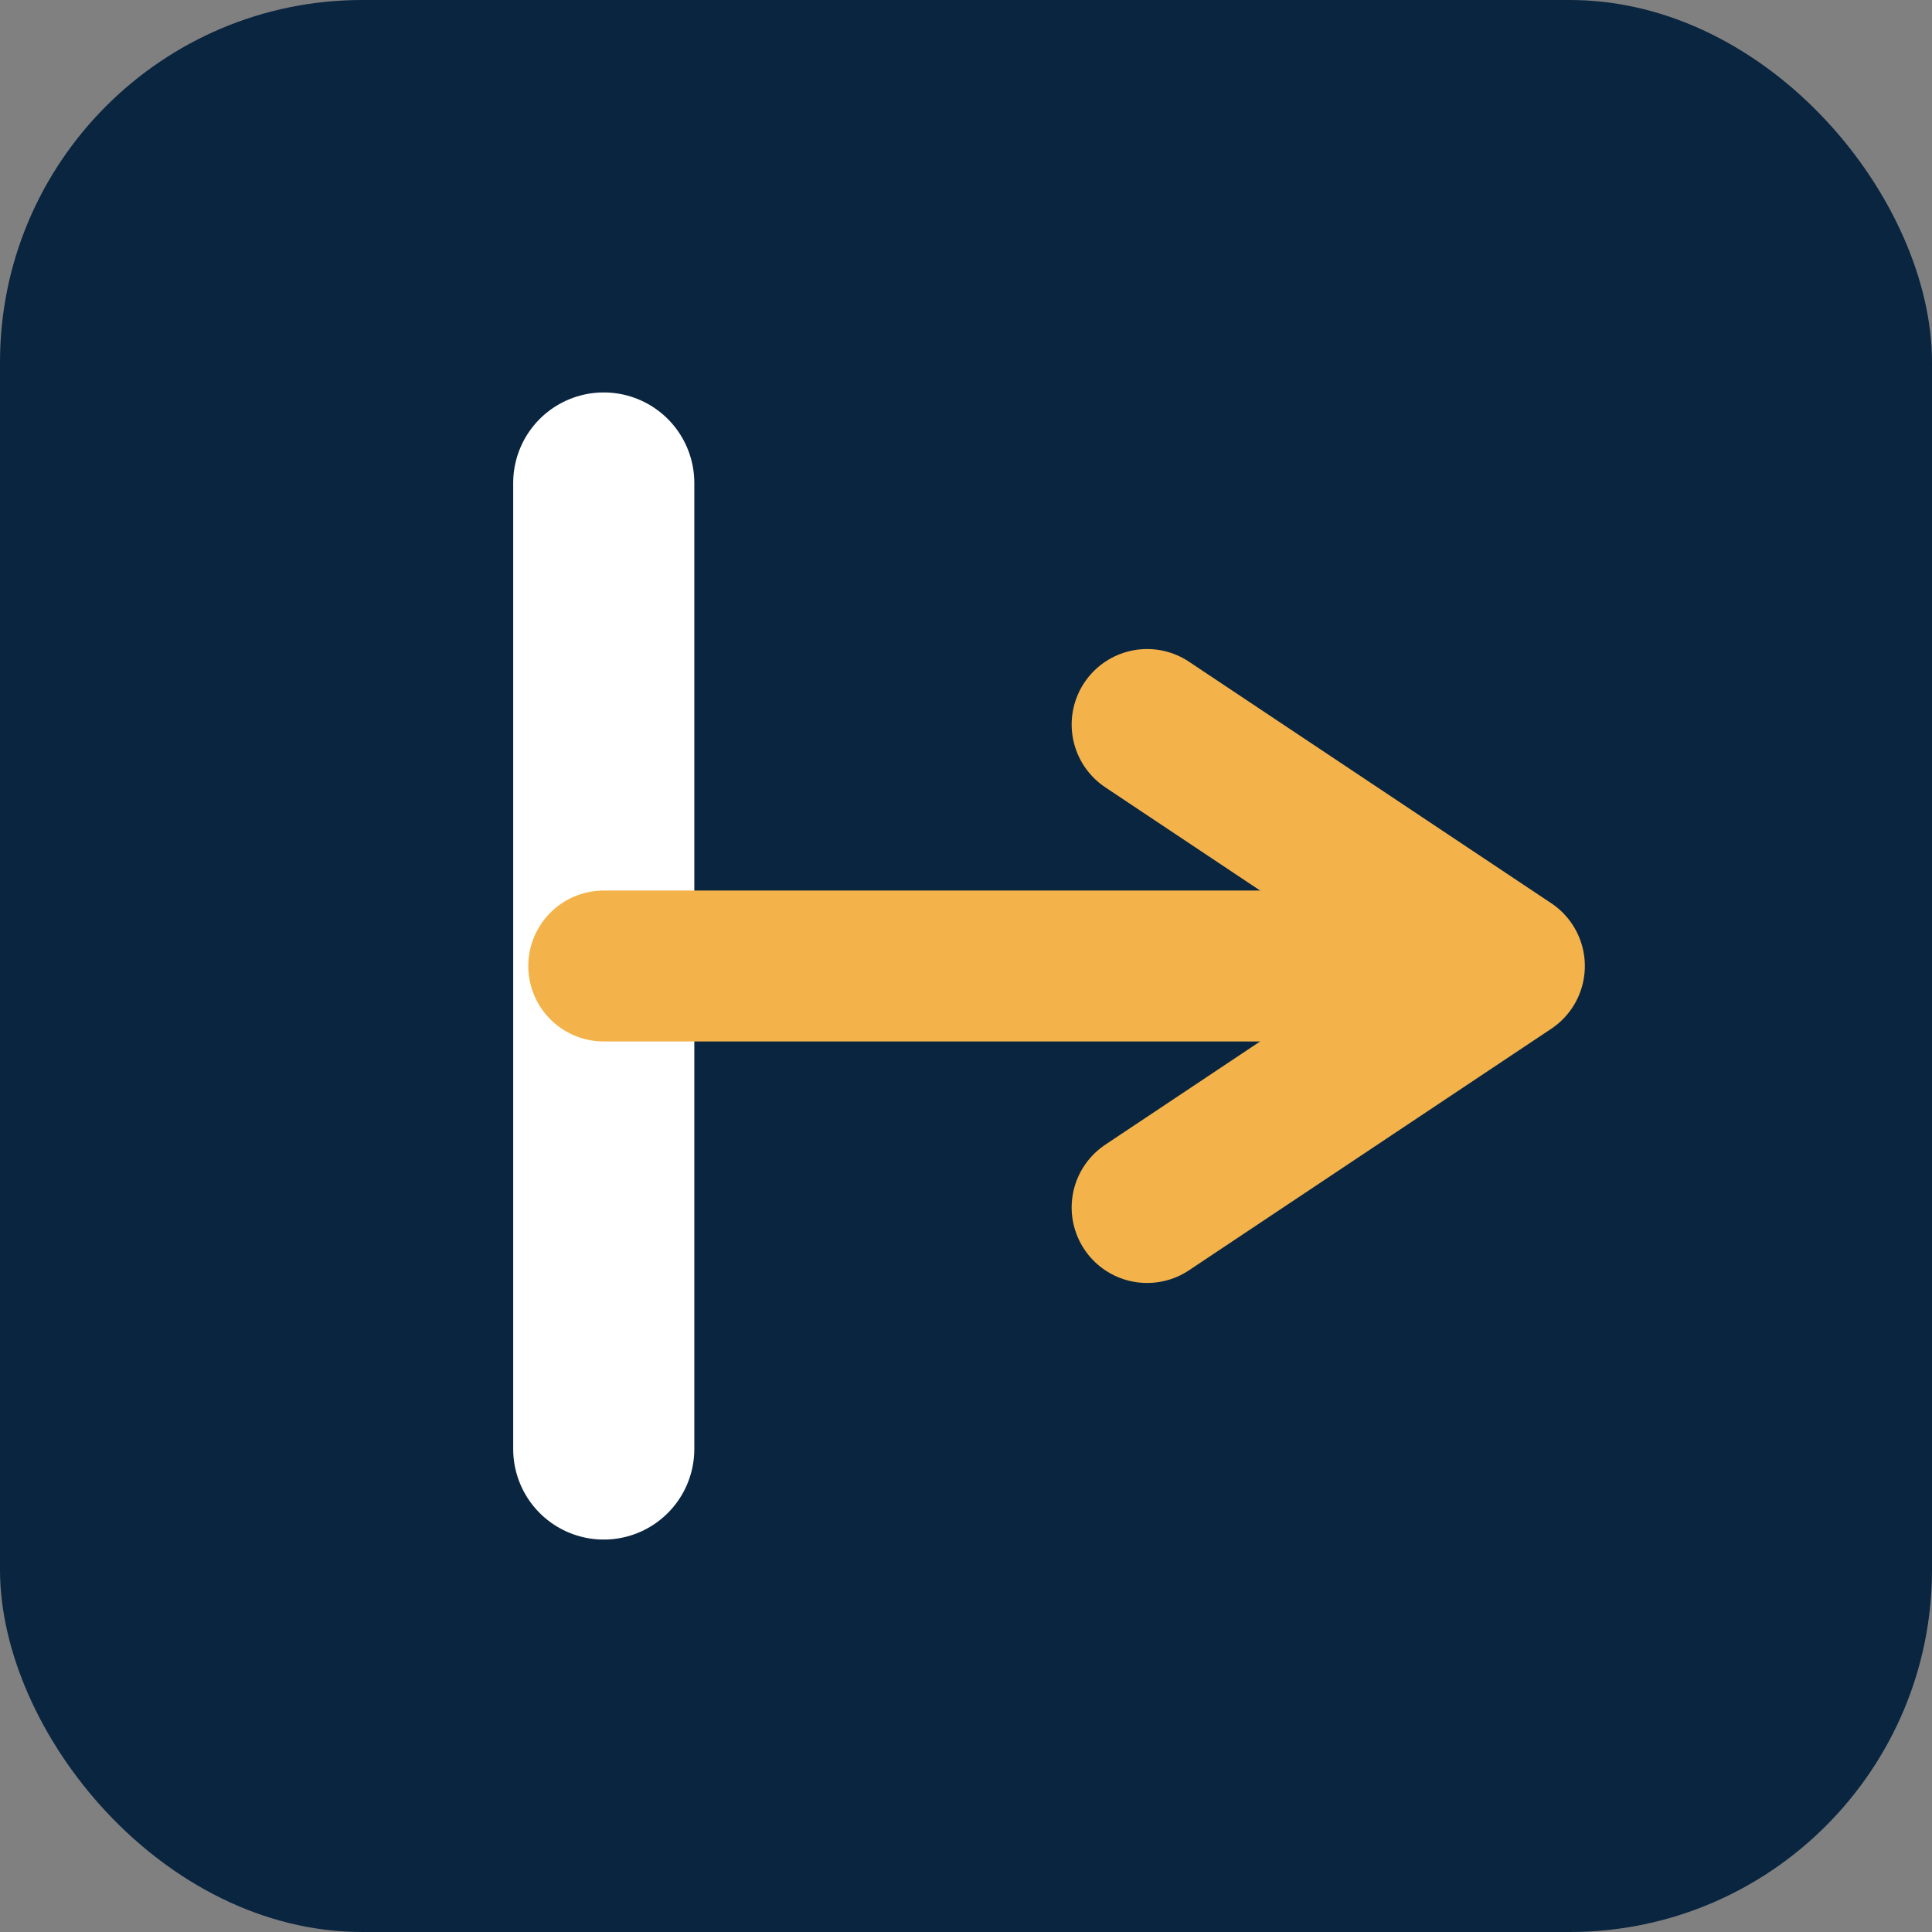
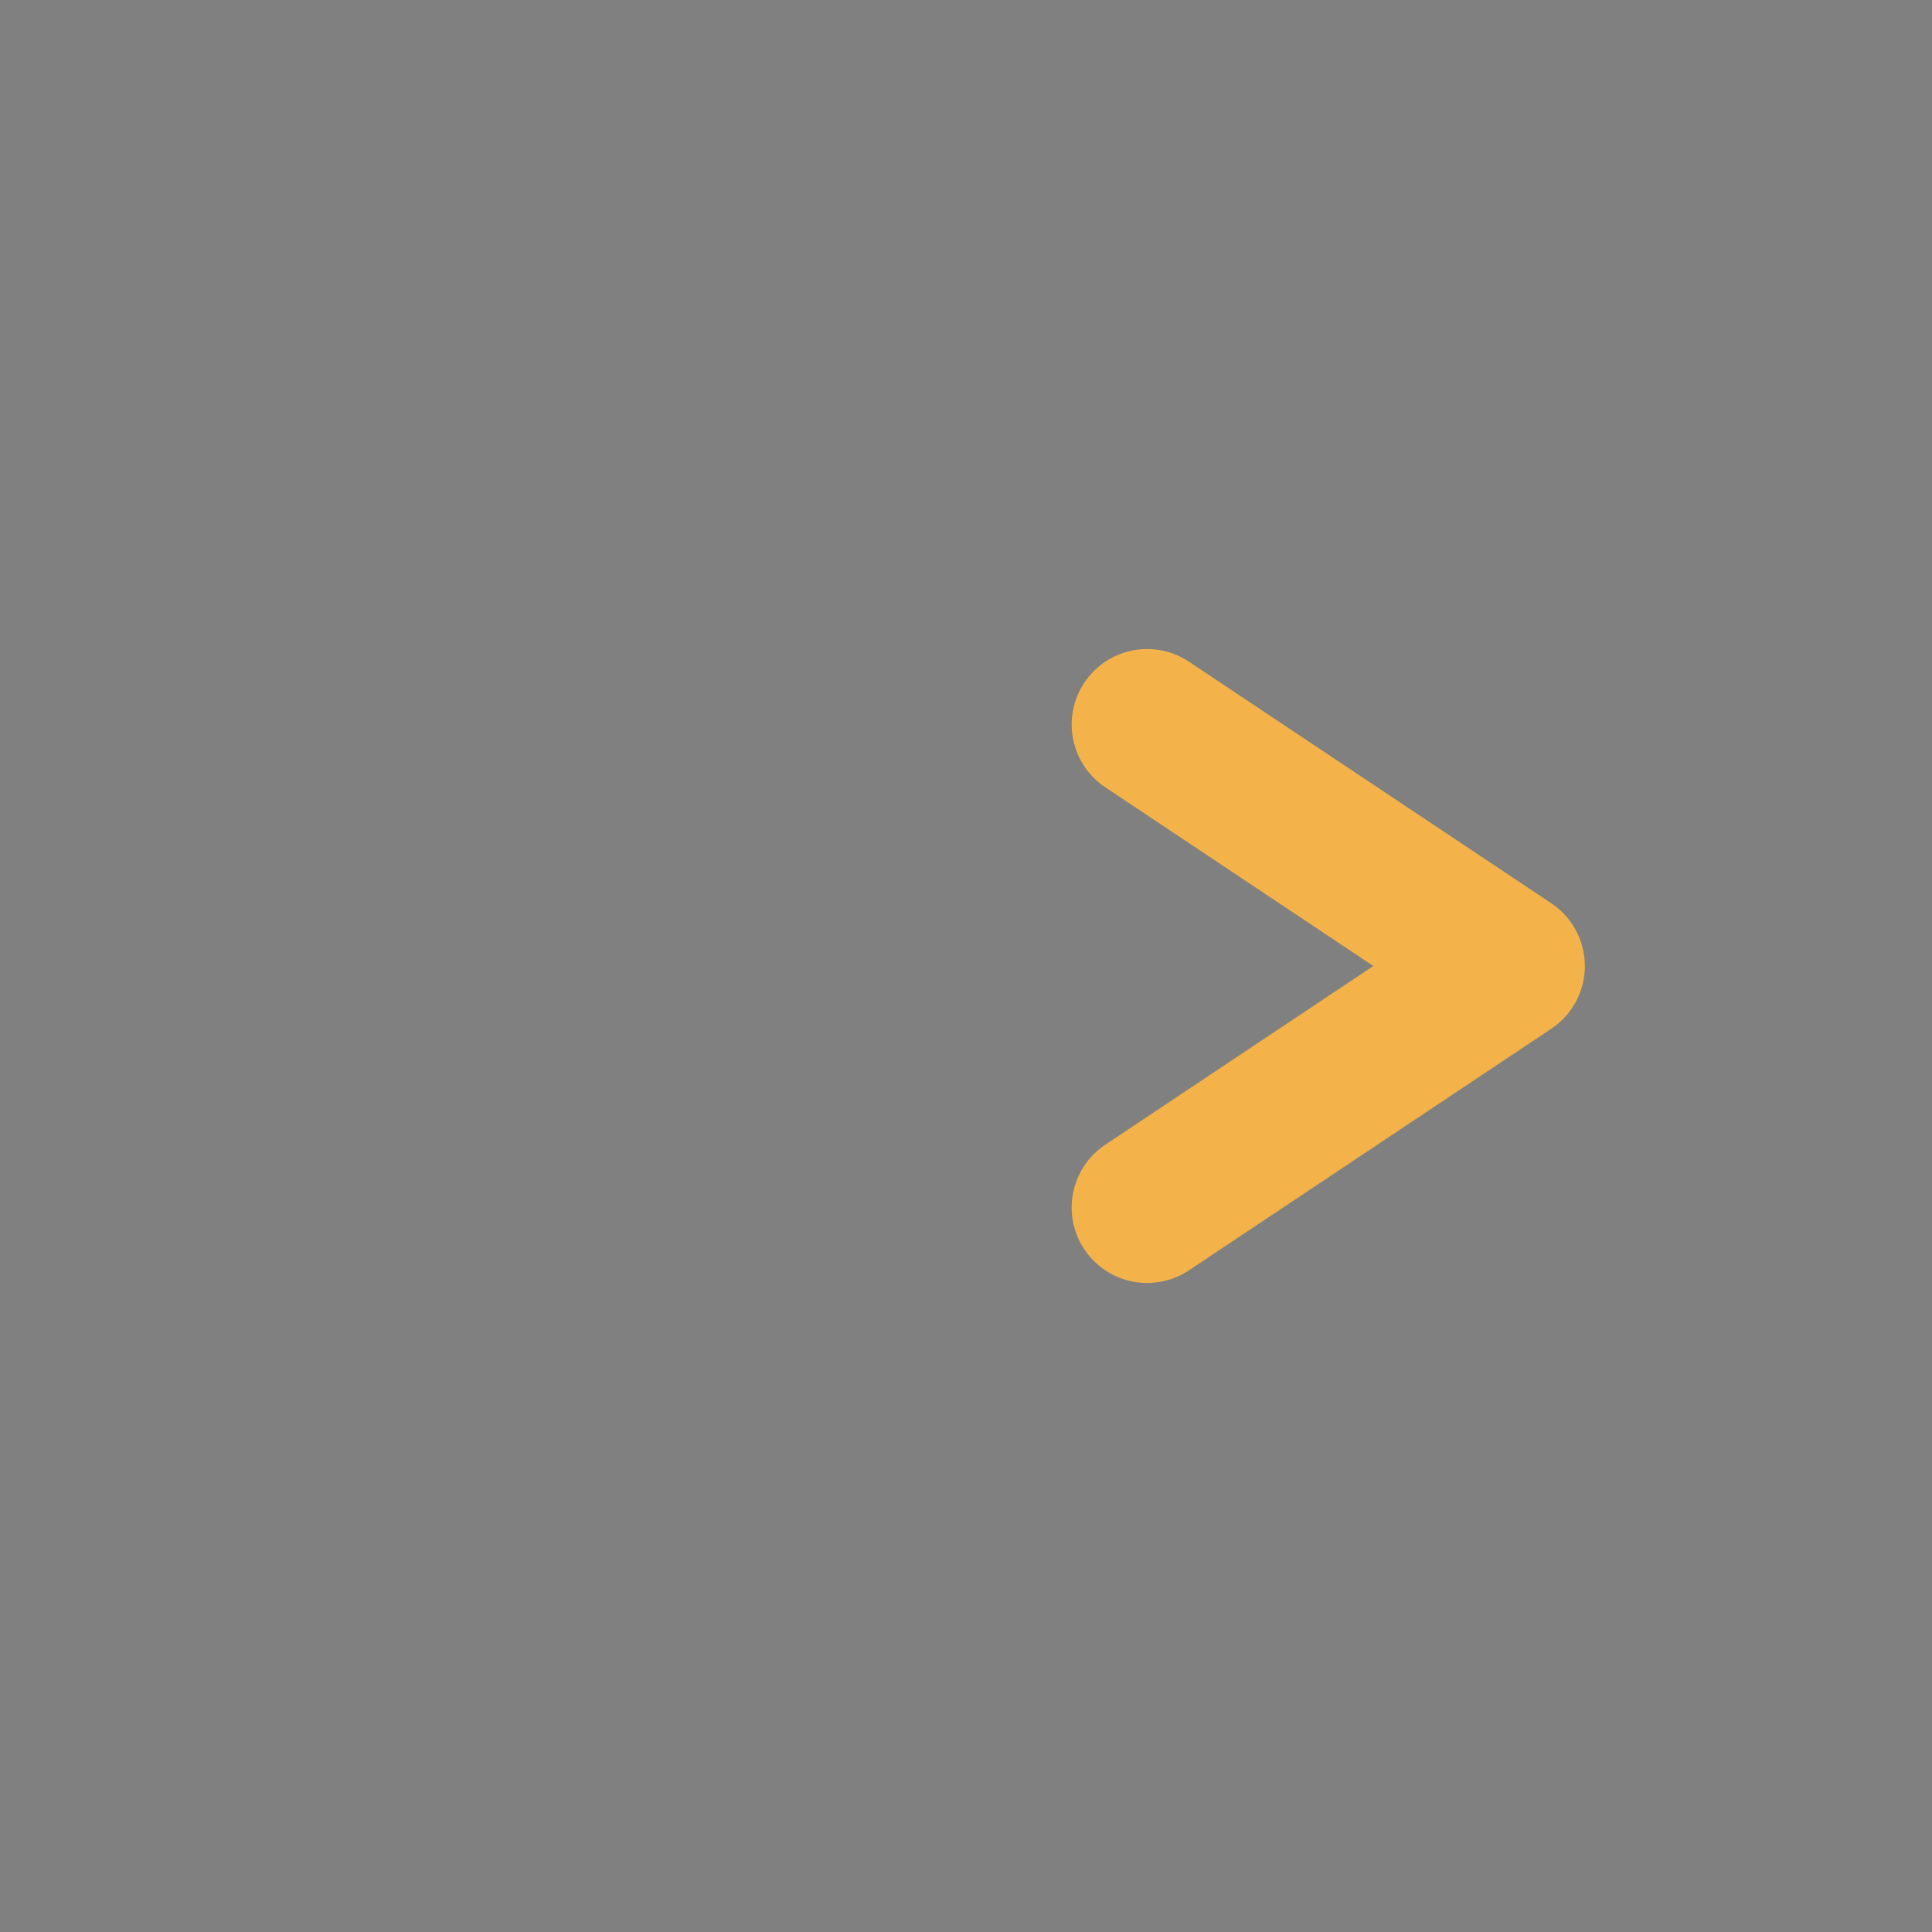
<svg xmlns="http://www.w3.org/2000/svg" viewBox="0 0 64 64">
  <rect x="0" y="0" width="64" height="64" fill="#808080" stroke="none" />
-   <rect width="64" height="64" rx="12" fill="#0A2540" />
-   <path d="M20 48 L20 16" stroke="#FFFFFF" stroke-width="6" stroke-linecap="round" />
-   <path d="M20 32 L46 32" stroke="#F3B34A" stroke-width="5" stroke-linecap="round" />
  <path d="M38 24 L50 32 L38 40" fill="none" stroke="#F3B34A" stroke-width="5" stroke-linecap="round" stroke-linejoin="round" />
</svg>